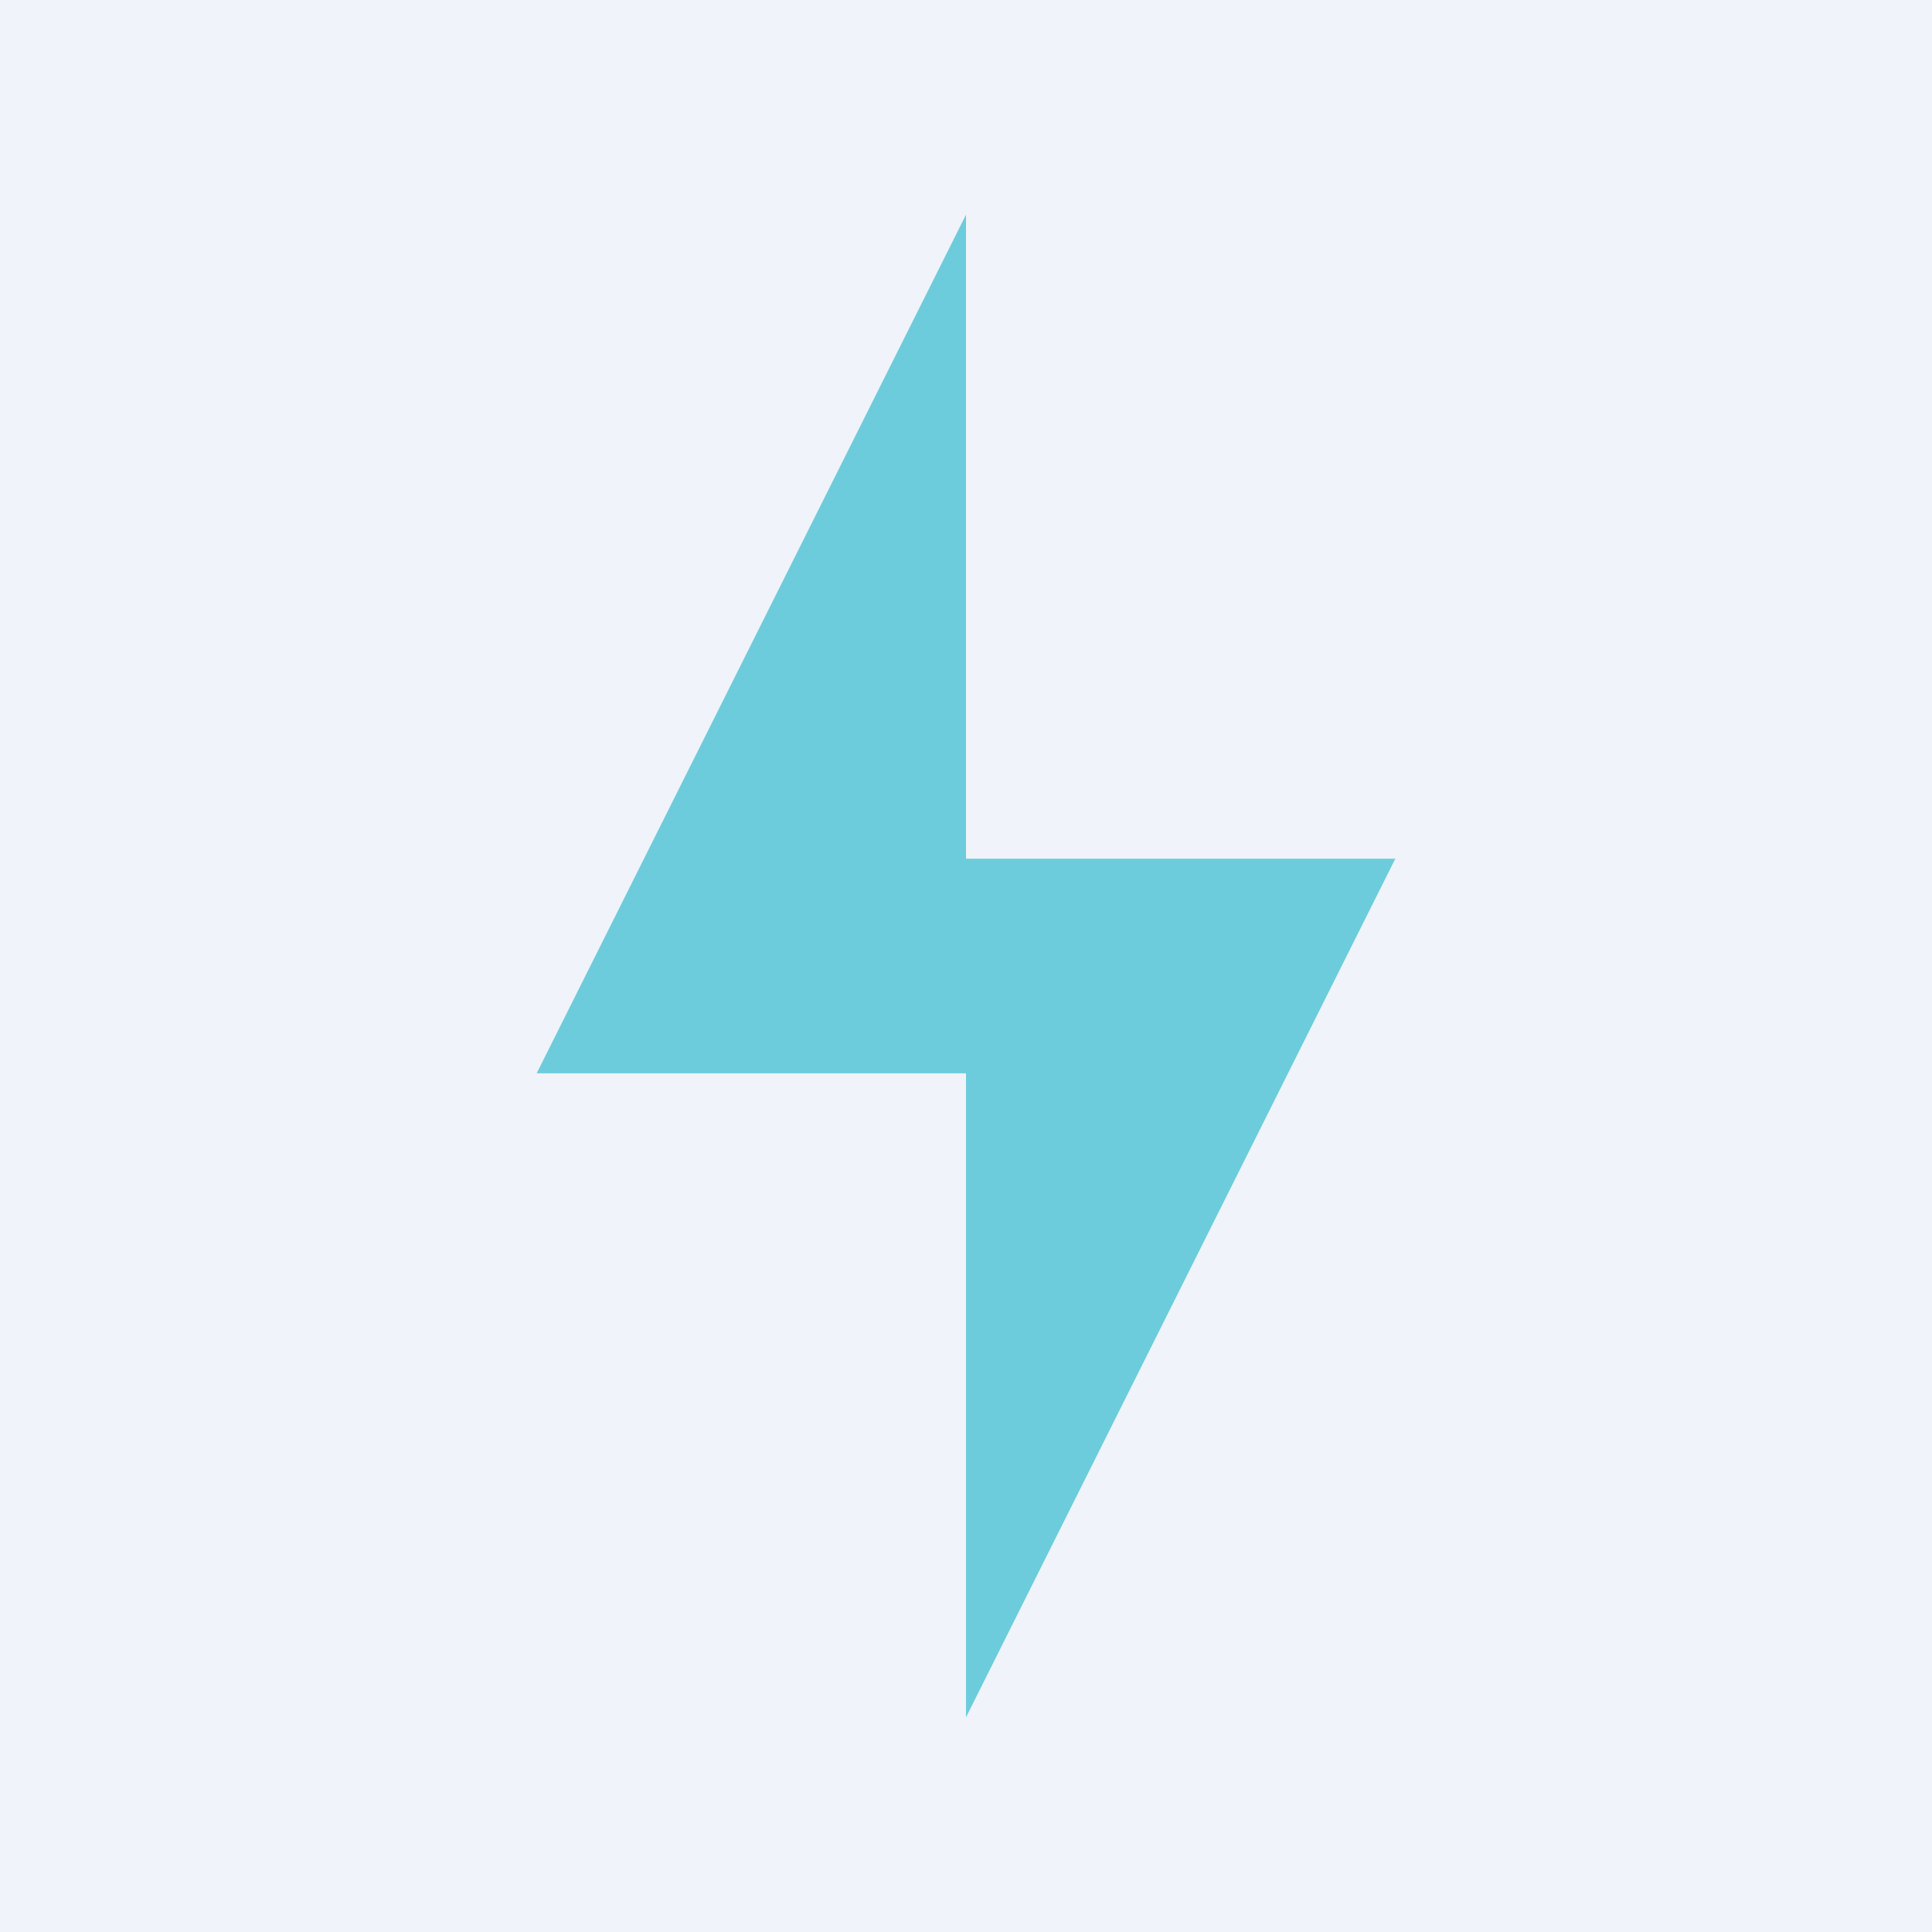
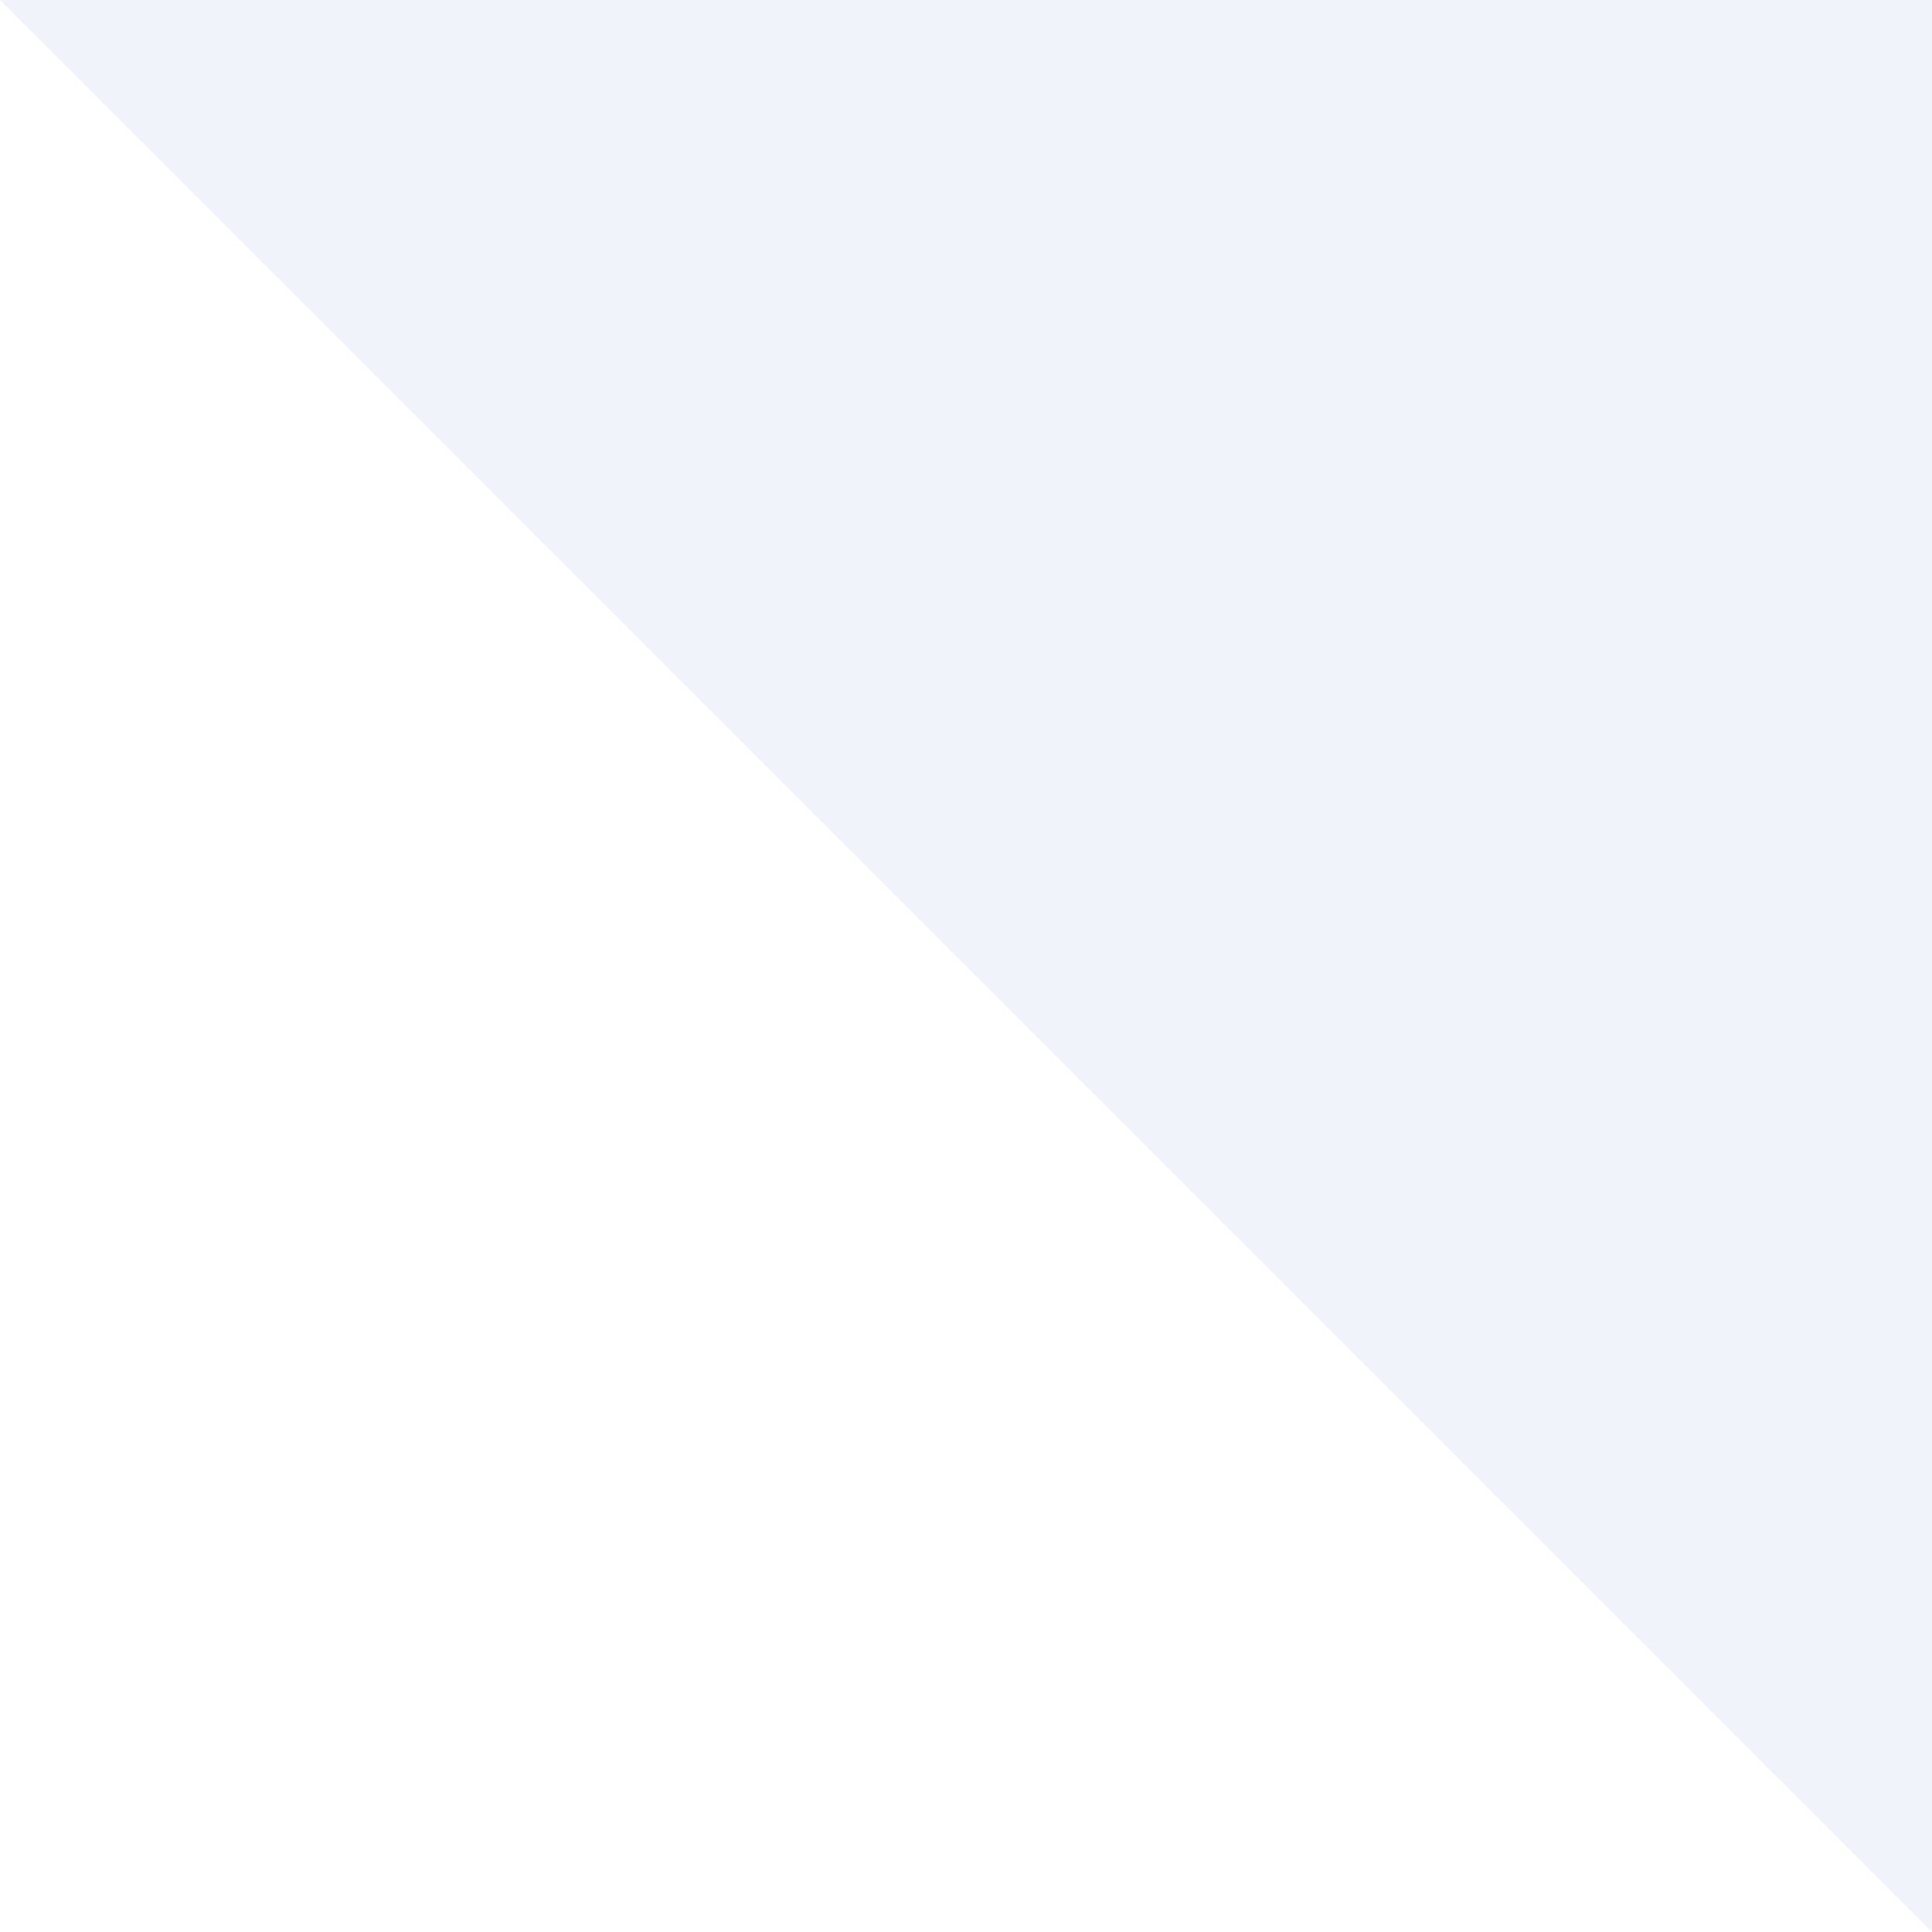
<svg xmlns="http://www.w3.org/2000/svg" width="18" height="18" viewBox="0 0 18 18">
-   <path fill="#F0F3FA" d="M0 0h18v18H0z" />
-   <path d="M13 8l-4 8v-6H5l4-8v6h4z" fill="#6CCCDB" />
+   <path fill="#F0F3FA" d="M0 0h18v18z" />
</svg>